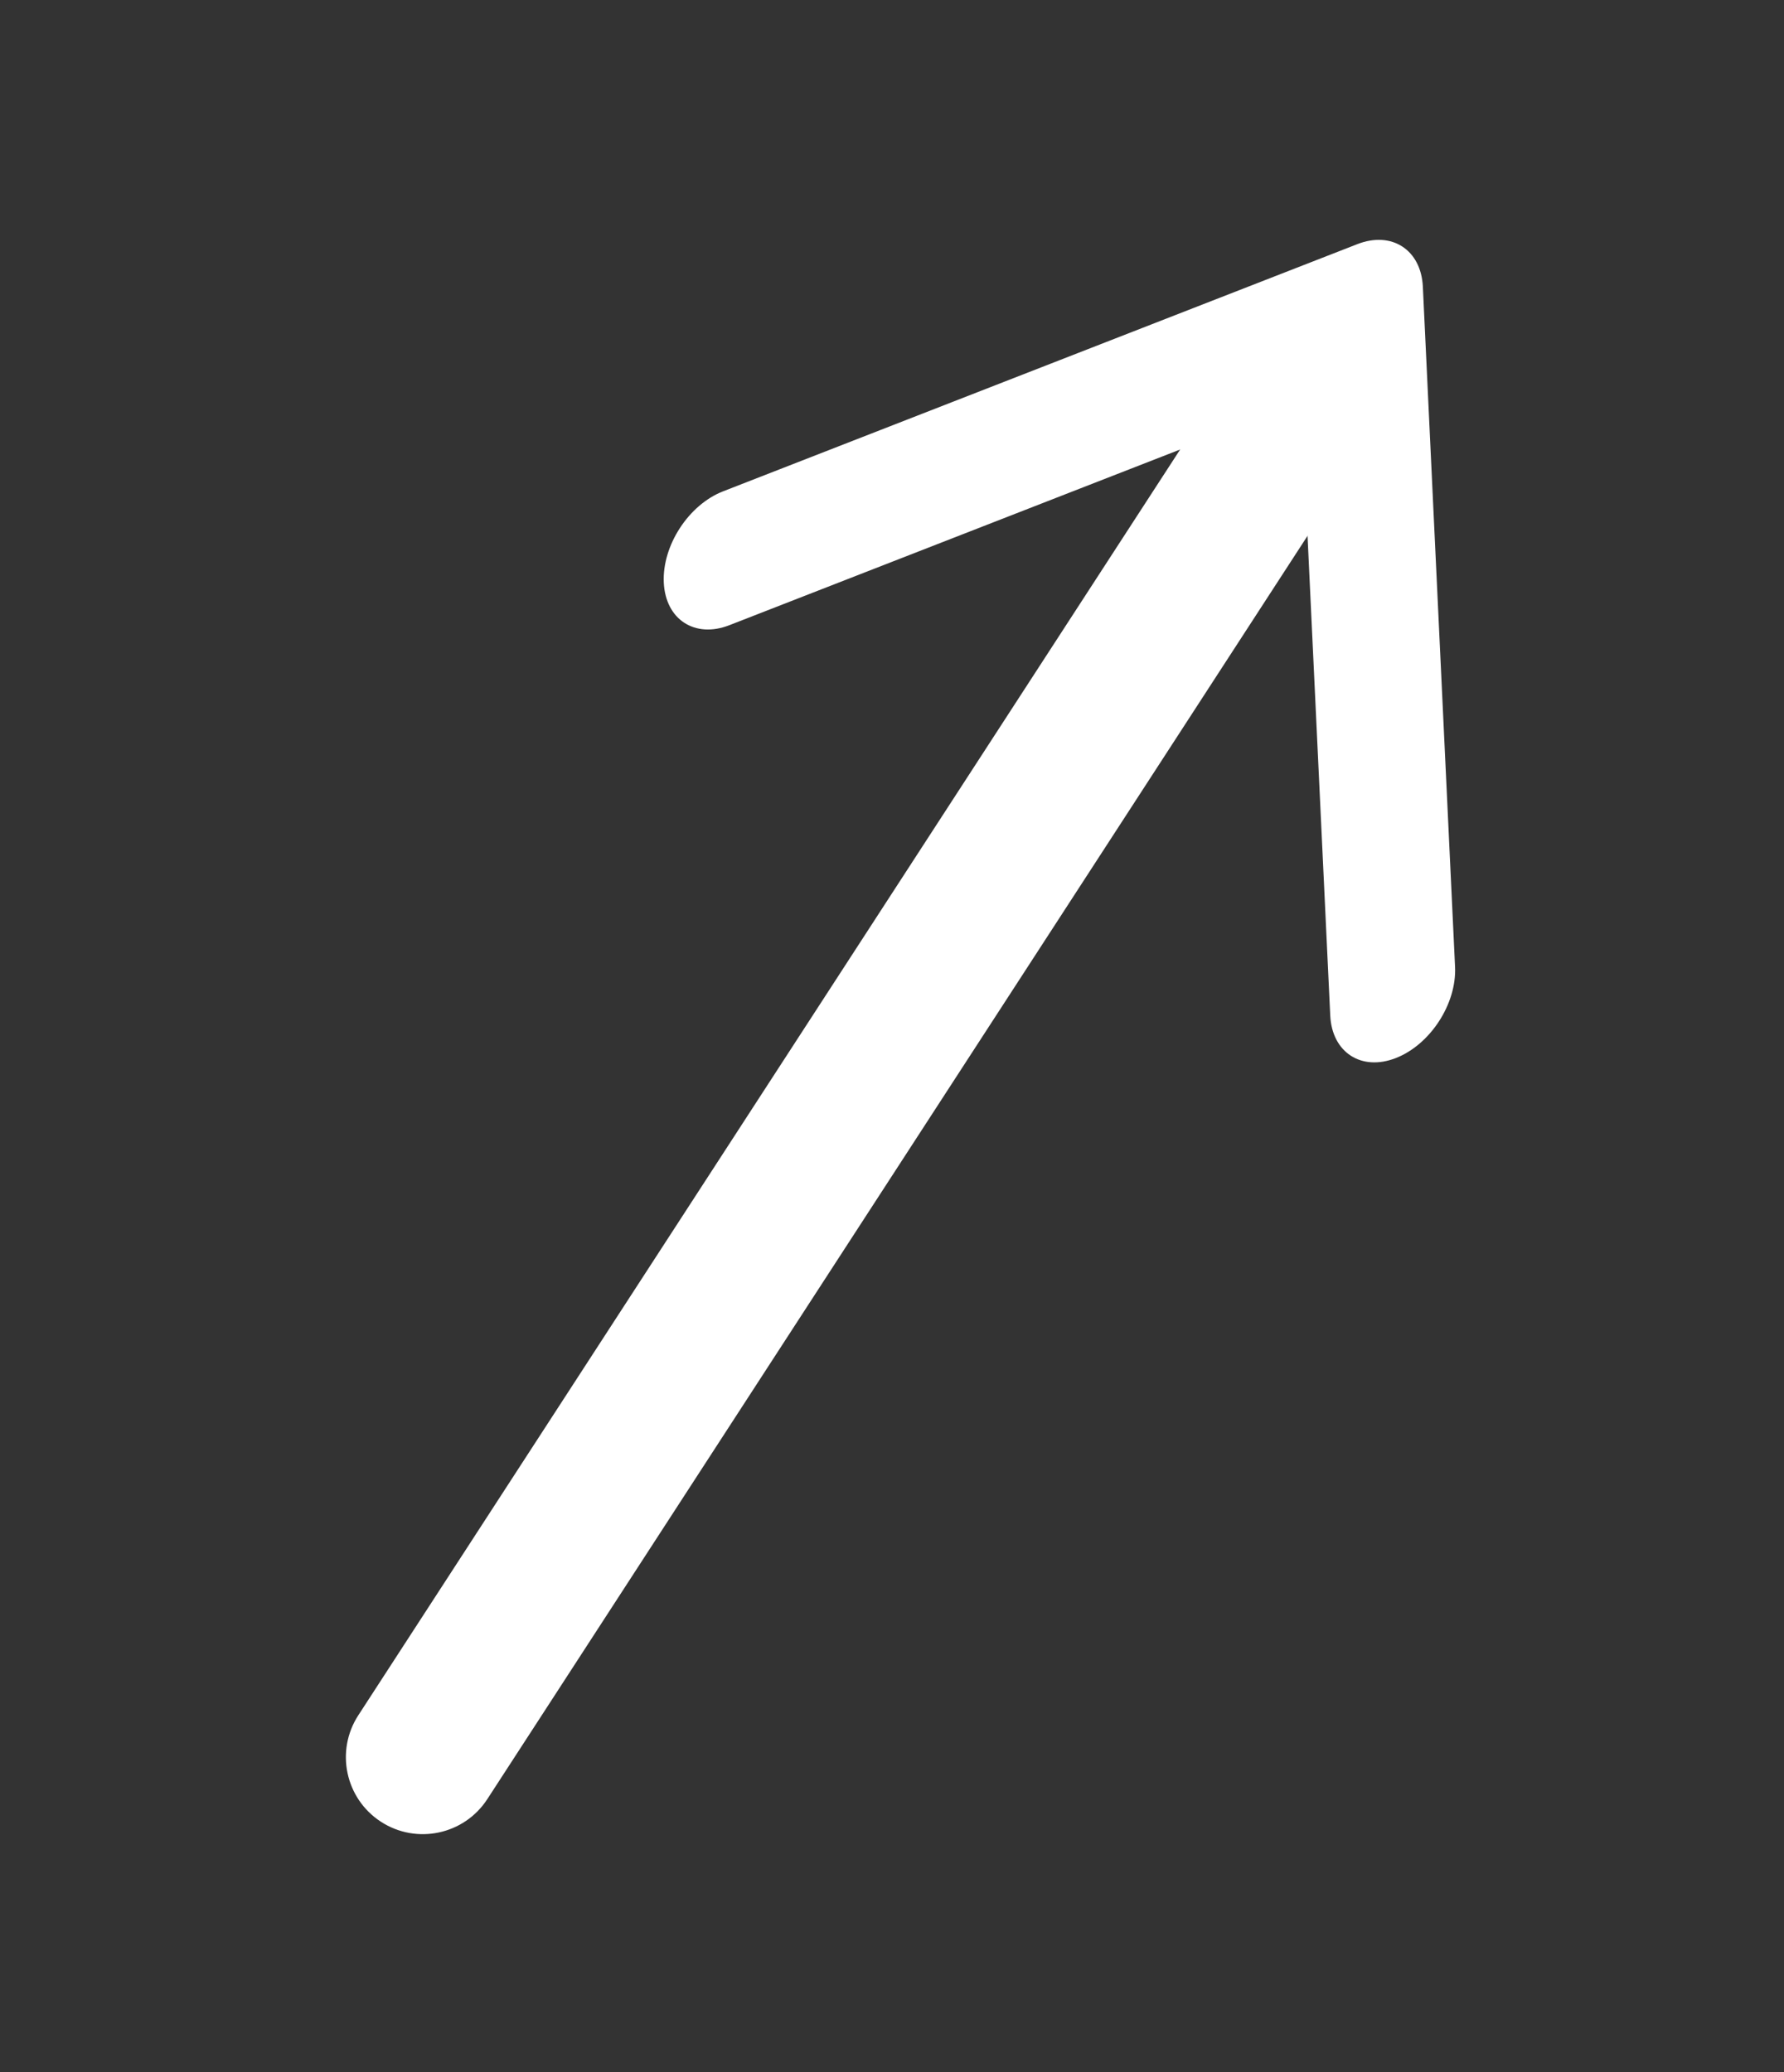
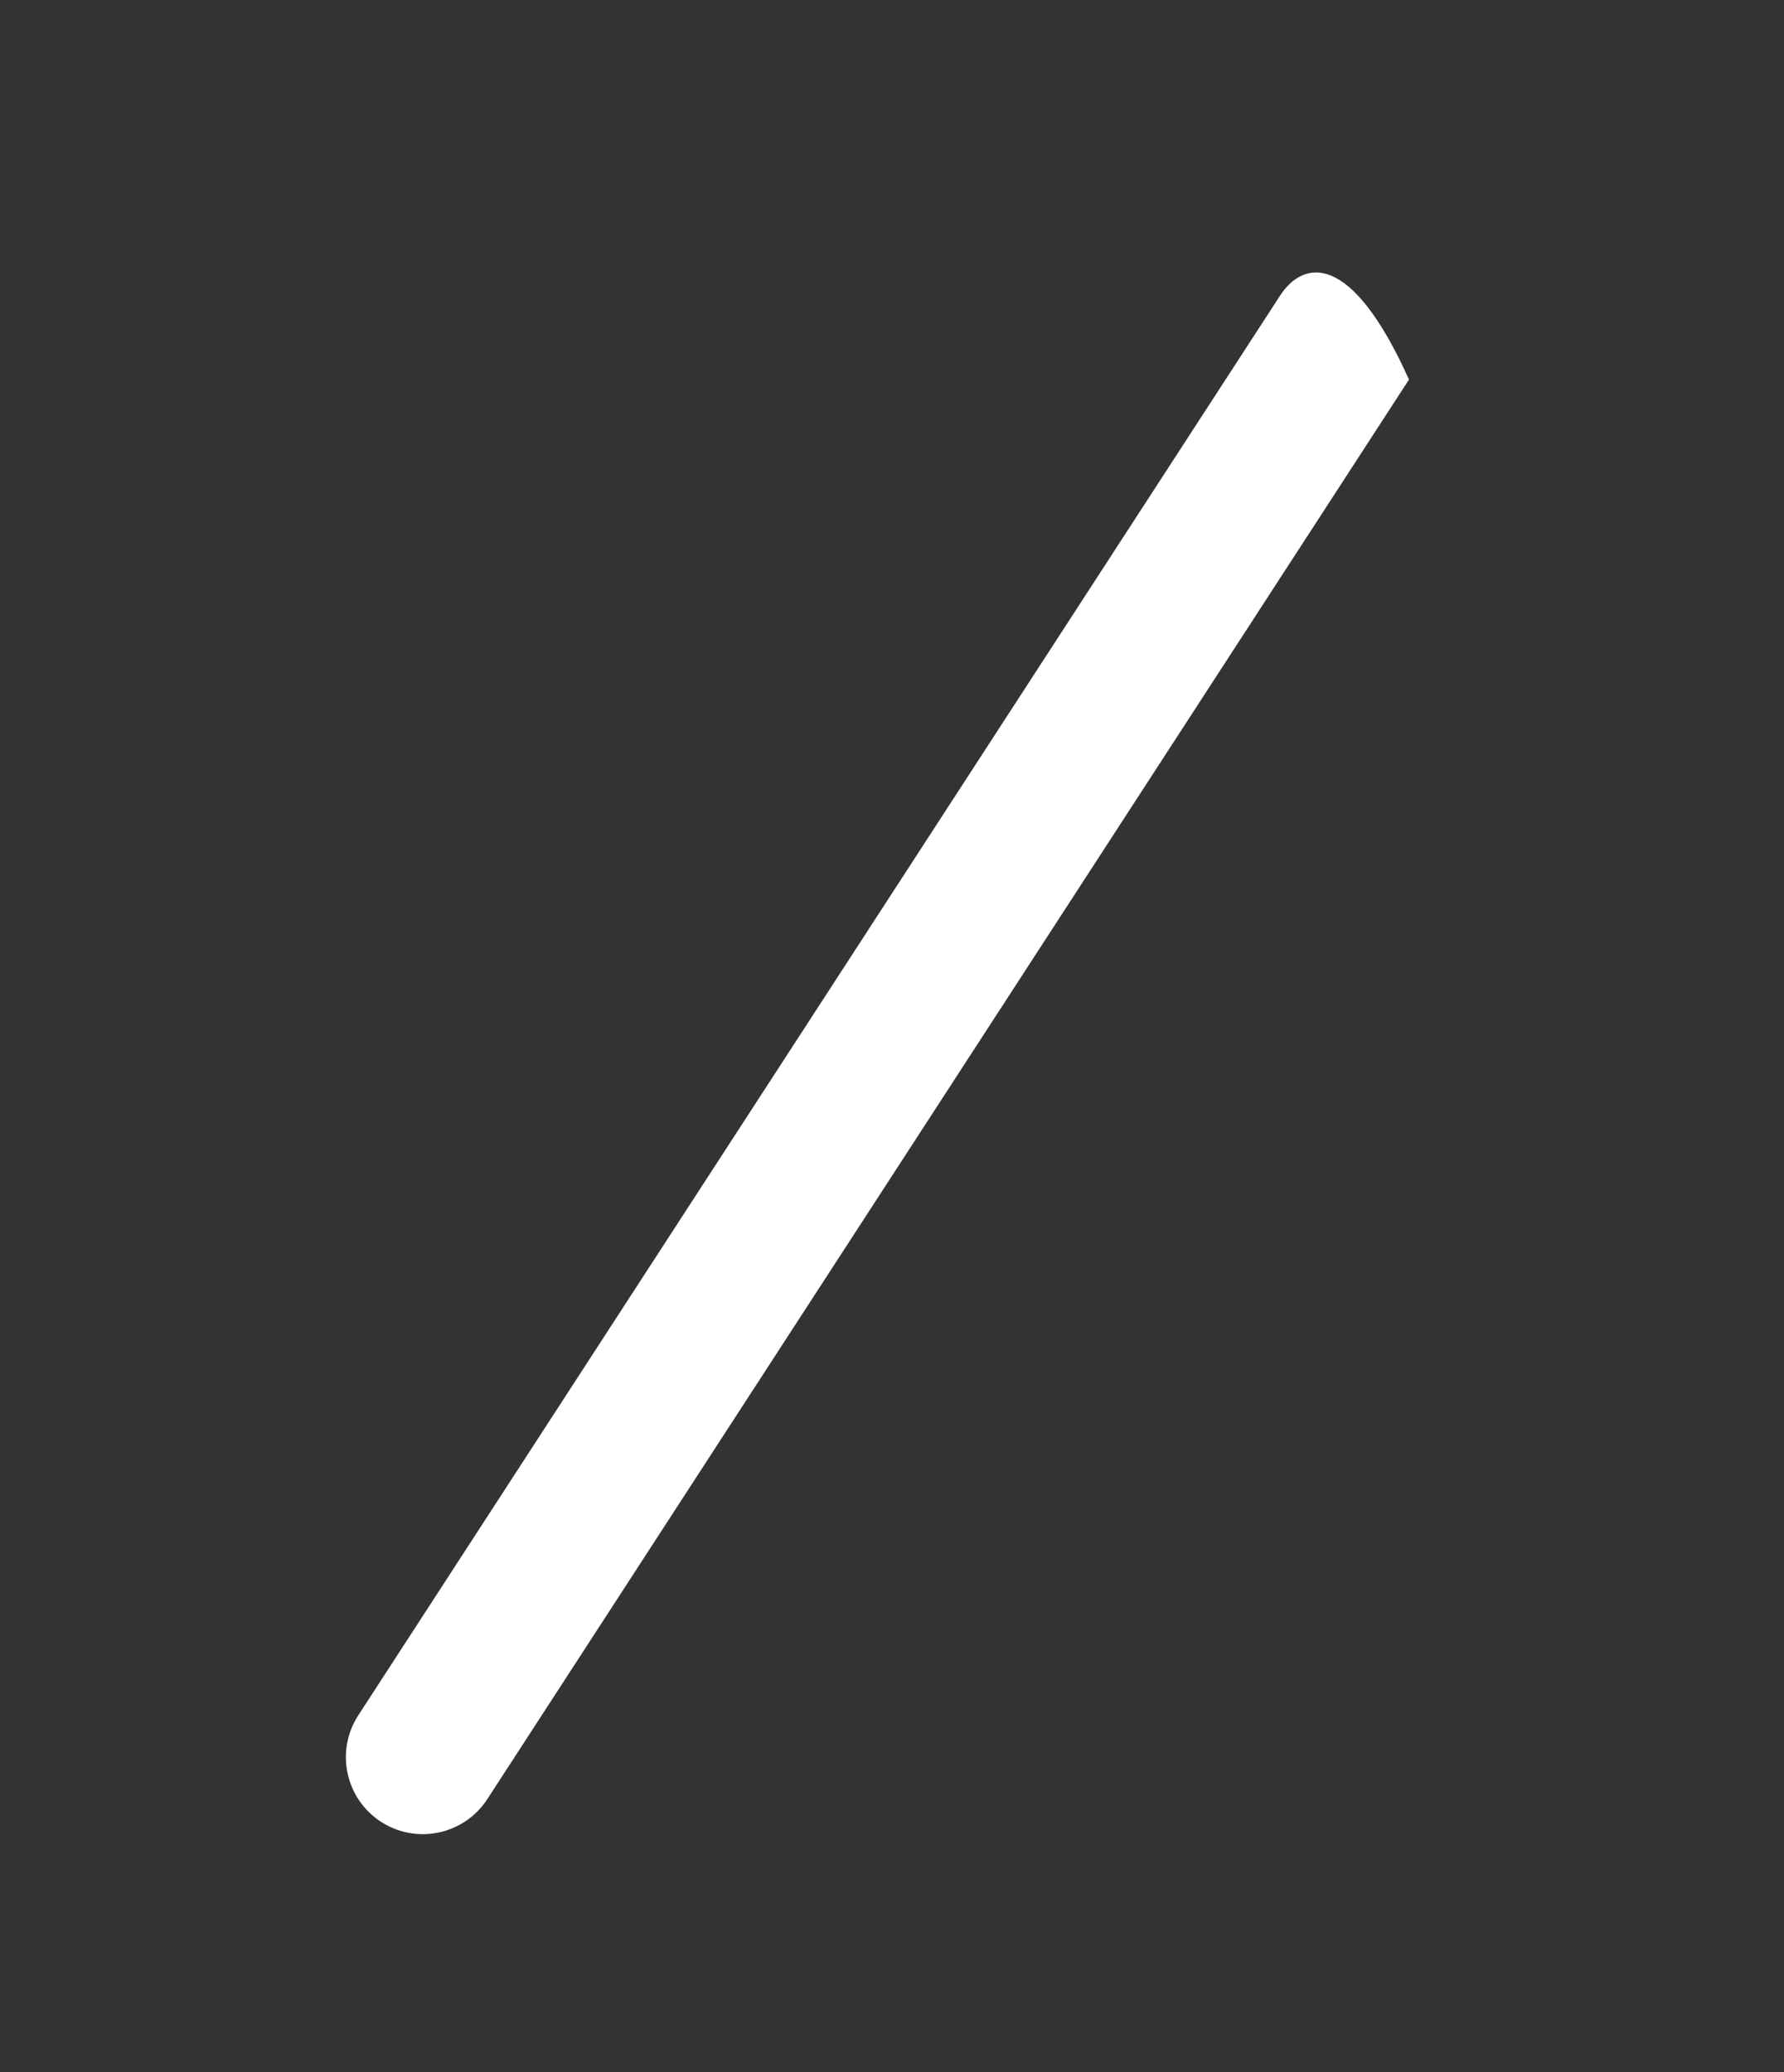
<svg xmlns="http://www.w3.org/2000/svg" width="316" height="367" viewBox="0 0 316 367" fill="none">
  <rect x="0" y="0" width="316" height="367" fill="#333333" stroke="none" />
-   <path d="M63.465 303.772C59.367 310.082 61.161 318.521 67.471 322.619C73.782 326.718 82.221 324.924 86.319 318.613L249.575 67.221C253.673 60.91 251.88 52.471 245.569 48.373C239.258 44.275 230.819 46.069 226.721 52.379L63.465 303.772Z" fill="white" />
-   <path d="M235.625 179.835C235.935 186.38 241.135 189.757 247.24 187.378C253.346 184.999 258.044 177.765 257.734 171.22L252.031 50.783C251.721 44.238 246.521 40.86 240.415 43.239L240.324 43.276L128.071 87.016C121.966 89.395 117.268 96.63 117.578 103.175C117.888 109.72 123.088 113.097 129.194 110.718L230.483 71.249L235.625 179.835Z" fill="white" />
+   <path d="M63.465 303.772C59.367 310.082 61.161 318.521 67.471 322.619C73.782 326.718 82.221 324.924 86.319 318.613L249.575 67.221C239.258 44.275 230.819 46.069 226.721 52.379L63.465 303.772Z" fill="white" />
</svg>